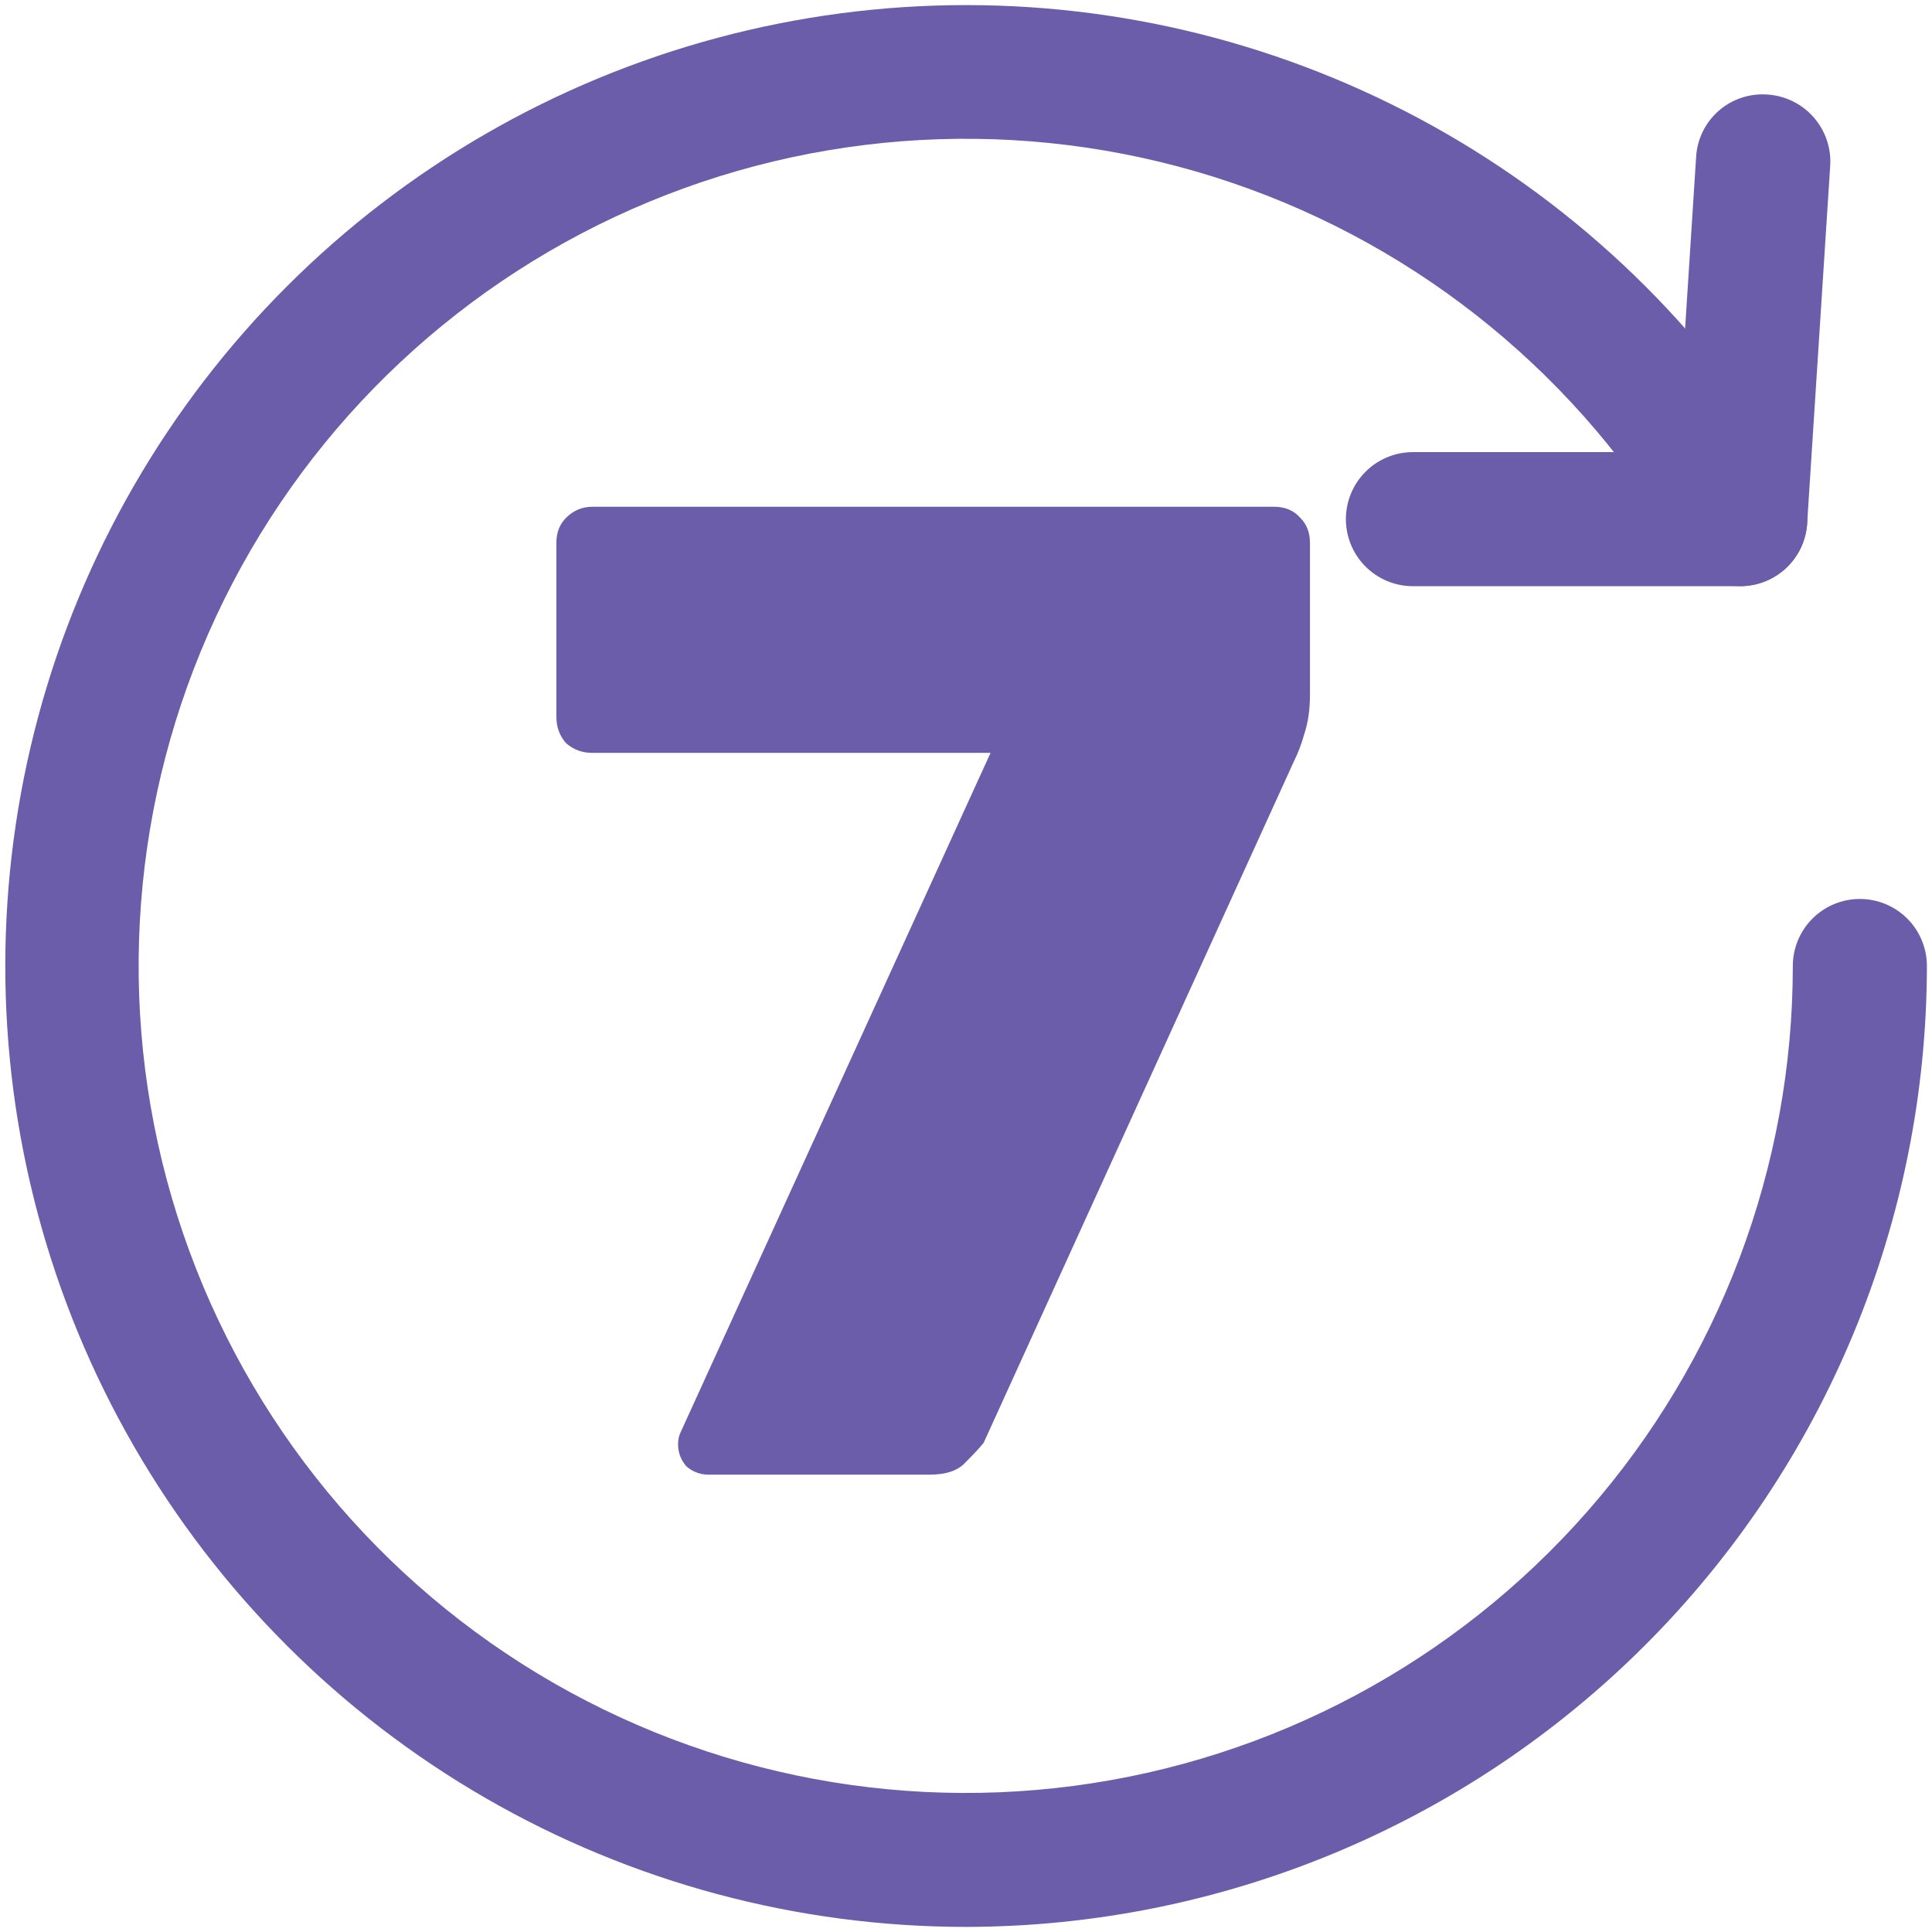
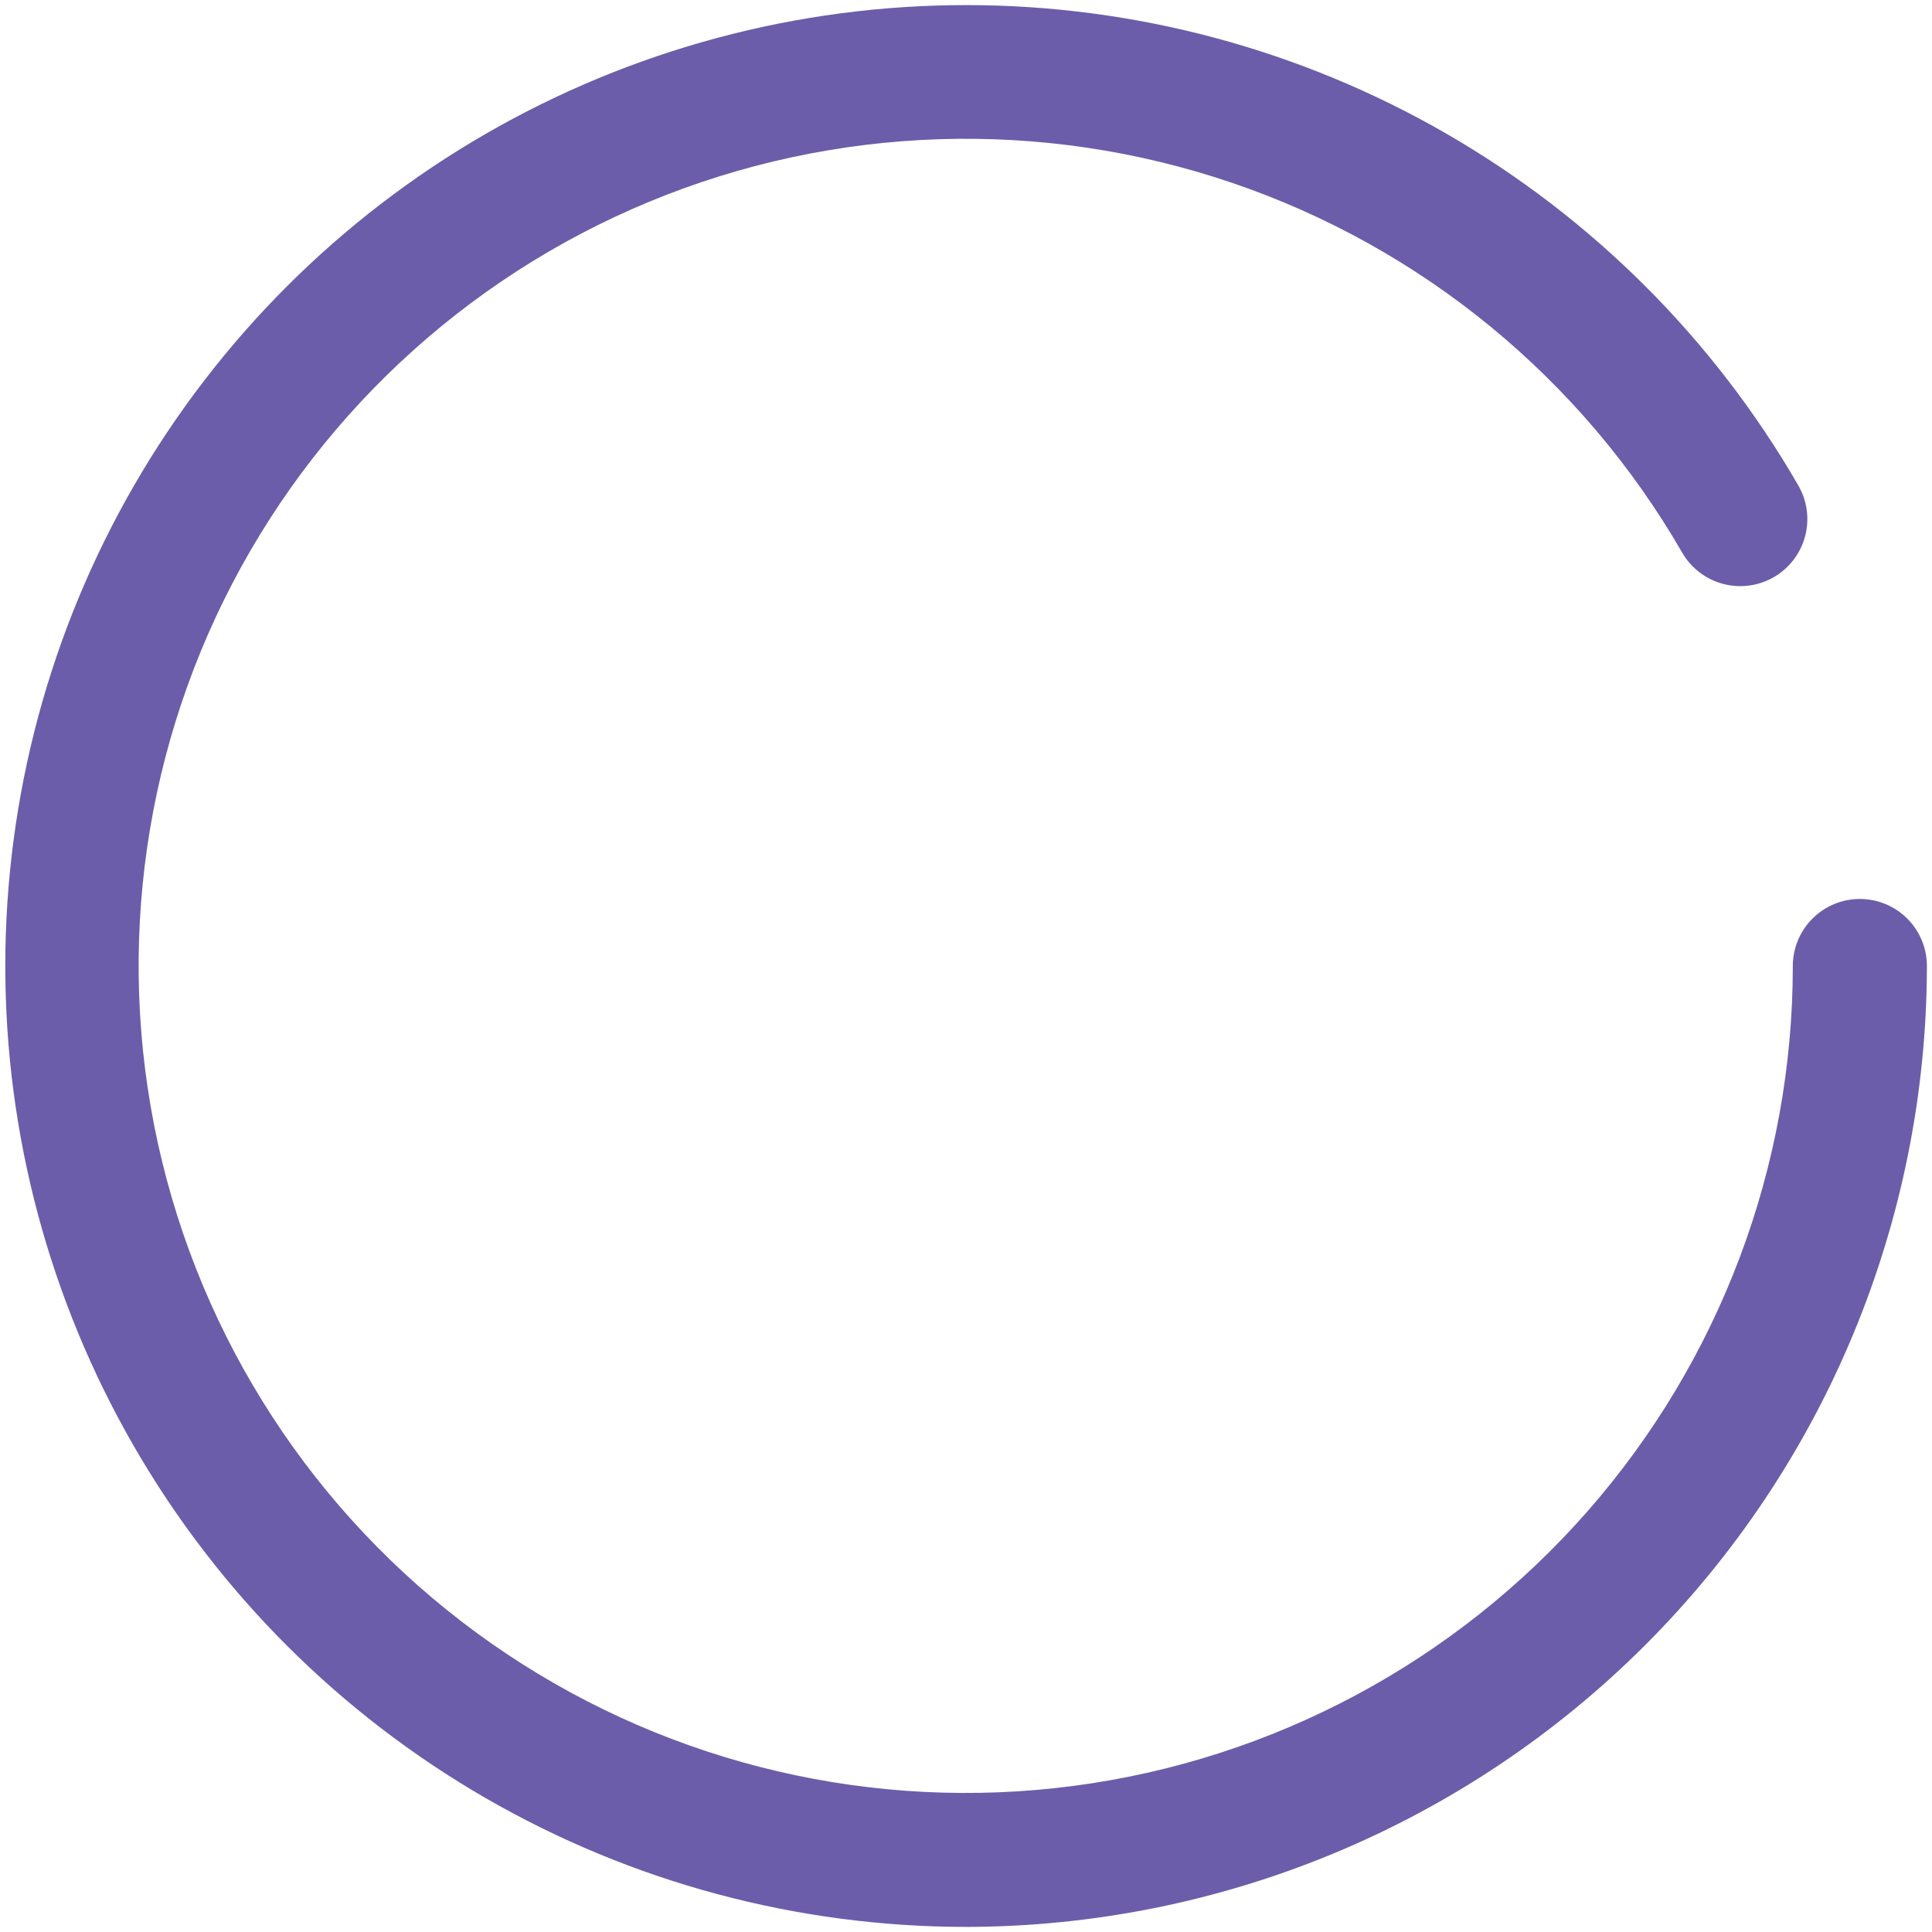
<svg xmlns="http://www.w3.org/2000/svg" width="308" height="308" viewBox="0 0 308 308" fill="none">
-   <path d="M277.391 93.451H225.25C222.415 93.451 219.697 92.325 217.693 90.321C215.688 88.317 214.562 85.598 214.562 82.764C214.562 79.929 215.688 77.211 217.693 75.207C219.697 73.202 222.415 72.076 225.25 72.076H267.373L270.394 25.051C270.471 23.642 270.83 22.263 271.448 20.994C272.066 19.725 272.932 18.593 273.994 17.664C275.056 16.734 276.293 16.027 277.633 15.582C278.972 15.138 280.387 14.966 281.794 15.076C283.198 15.169 284.57 15.537 285.831 16.16C287.093 16.783 288.219 17.649 289.145 18.708C290.072 19.767 290.781 20.998 291.231 22.331C291.681 23.664 291.864 25.073 291.769 26.476L288.092 83.476C287.911 86.188 286.704 88.729 284.716 90.582C282.728 92.435 280.108 93.461 277.391 93.451Z" fill="#6C5DAA" />
  <path d="M154 307.187C127.111 307.181 100.698 300.098 77.414 286.649C54.13 273.201 34.796 253.861 21.356 230.572C7.915 207.284 0.841 180.868 0.844 153.979C0.848 127.091 7.929 100.676 21.375 77.391C34.822 54.107 54.161 34.771 77.448 21.329C100.736 7.886 127.151 0.81 154.04 0.812C180.928 0.813 207.343 7.892 230.629 21.337C253.915 34.782 273.252 54.119 286.696 77.405C288.113 79.862 288.497 82.781 287.762 85.52C287.027 88.259 285.234 90.594 282.777 92.011C280.321 93.429 277.402 93.812 274.663 93.077C271.923 92.342 269.588 90.549 268.171 88.093C252.186 60.383 226.672 39.429 196.382 29.136C166.093 18.843 133.095 19.912 103.536 32.145C73.977 44.378 49.873 66.941 35.716 95.628C21.559 124.315 18.314 157.171 26.586 188.073C34.858 218.976 54.082 245.817 80.677 263.596C107.272 281.375 139.424 288.879 171.141 284.71C202.859 280.541 231.979 264.983 253.076 240.935C274.173 216.887 285.808 185.989 285.812 153.999C285.812 151.165 286.938 148.446 288.943 146.442C290.947 144.438 293.665 143.312 296.5 143.312C299.335 143.312 302.053 144.438 304.057 146.442C306.061 148.446 307.188 151.165 307.188 153.999C307.142 194.613 290.988 233.551 262.27 262.269C233.551 290.987 194.614 307.141 154 307.187Z" fill="#6C5DAA" />
-   <path d="M112.947 235.088C111.624 235.088 110.448 234.647 109.42 233.765C108.538 232.737 108.097 231.561 108.097 230.238C108.097 229.504 108.244 228.842 108.538 228.255L157.914 120.024H94.43C92.814 120.024 91.418 119.509 90.242 118.481C89.214 117.305 88.699 115.909 88.699 114.292V86.518C88.699 84.902 89.214 83.579 90.242 82.55C91.418 81.375 92.814 80.787 94.43 80.787H203.102C204.866 80.787 206.262 81.375 207.291 82.55C208.319 83.579 208.834 84.902 208.834 86.518V110.766C208.834 113.117 208.54 115.174 207.952 116.938C207.511 118.554 206.923 120.097 206.188 121.567L156.812 230.018C156.224 230.753 155.269 231.781 153.947 233.104C152.771 234.427 150.861 235.088 148.215 235.088H112.947Z" fill="#6C5DAA" />
</svg>